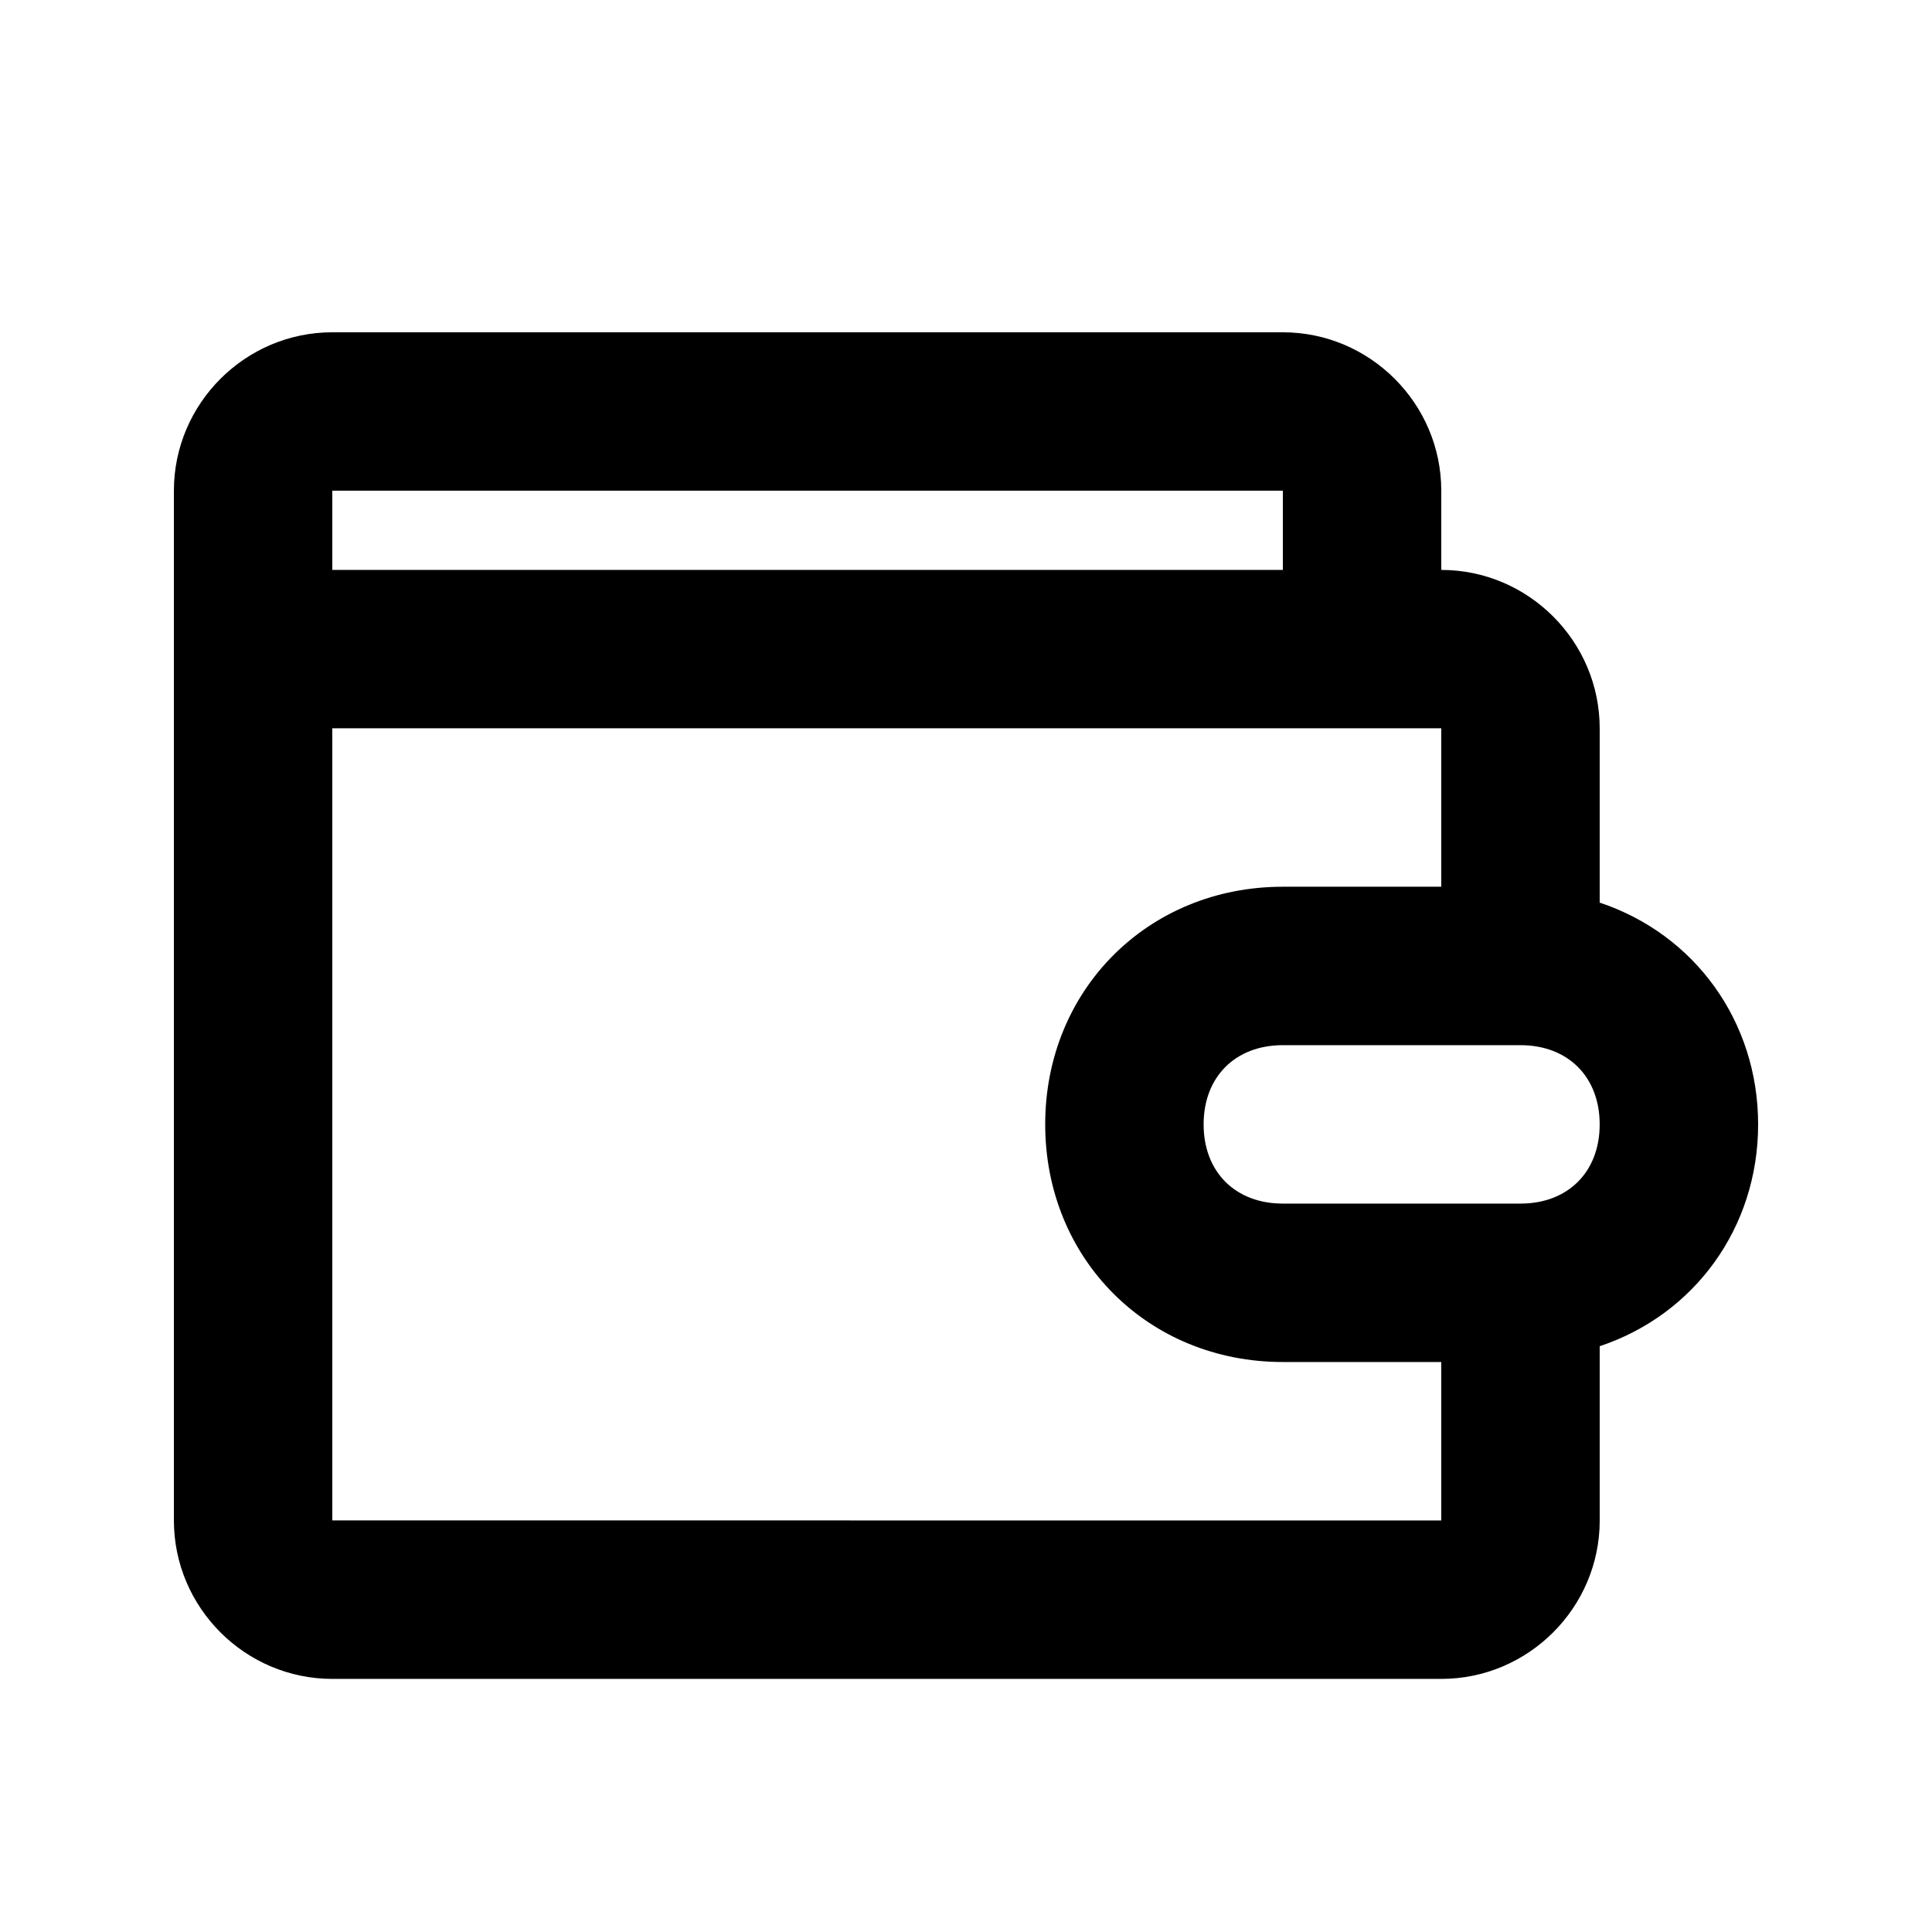
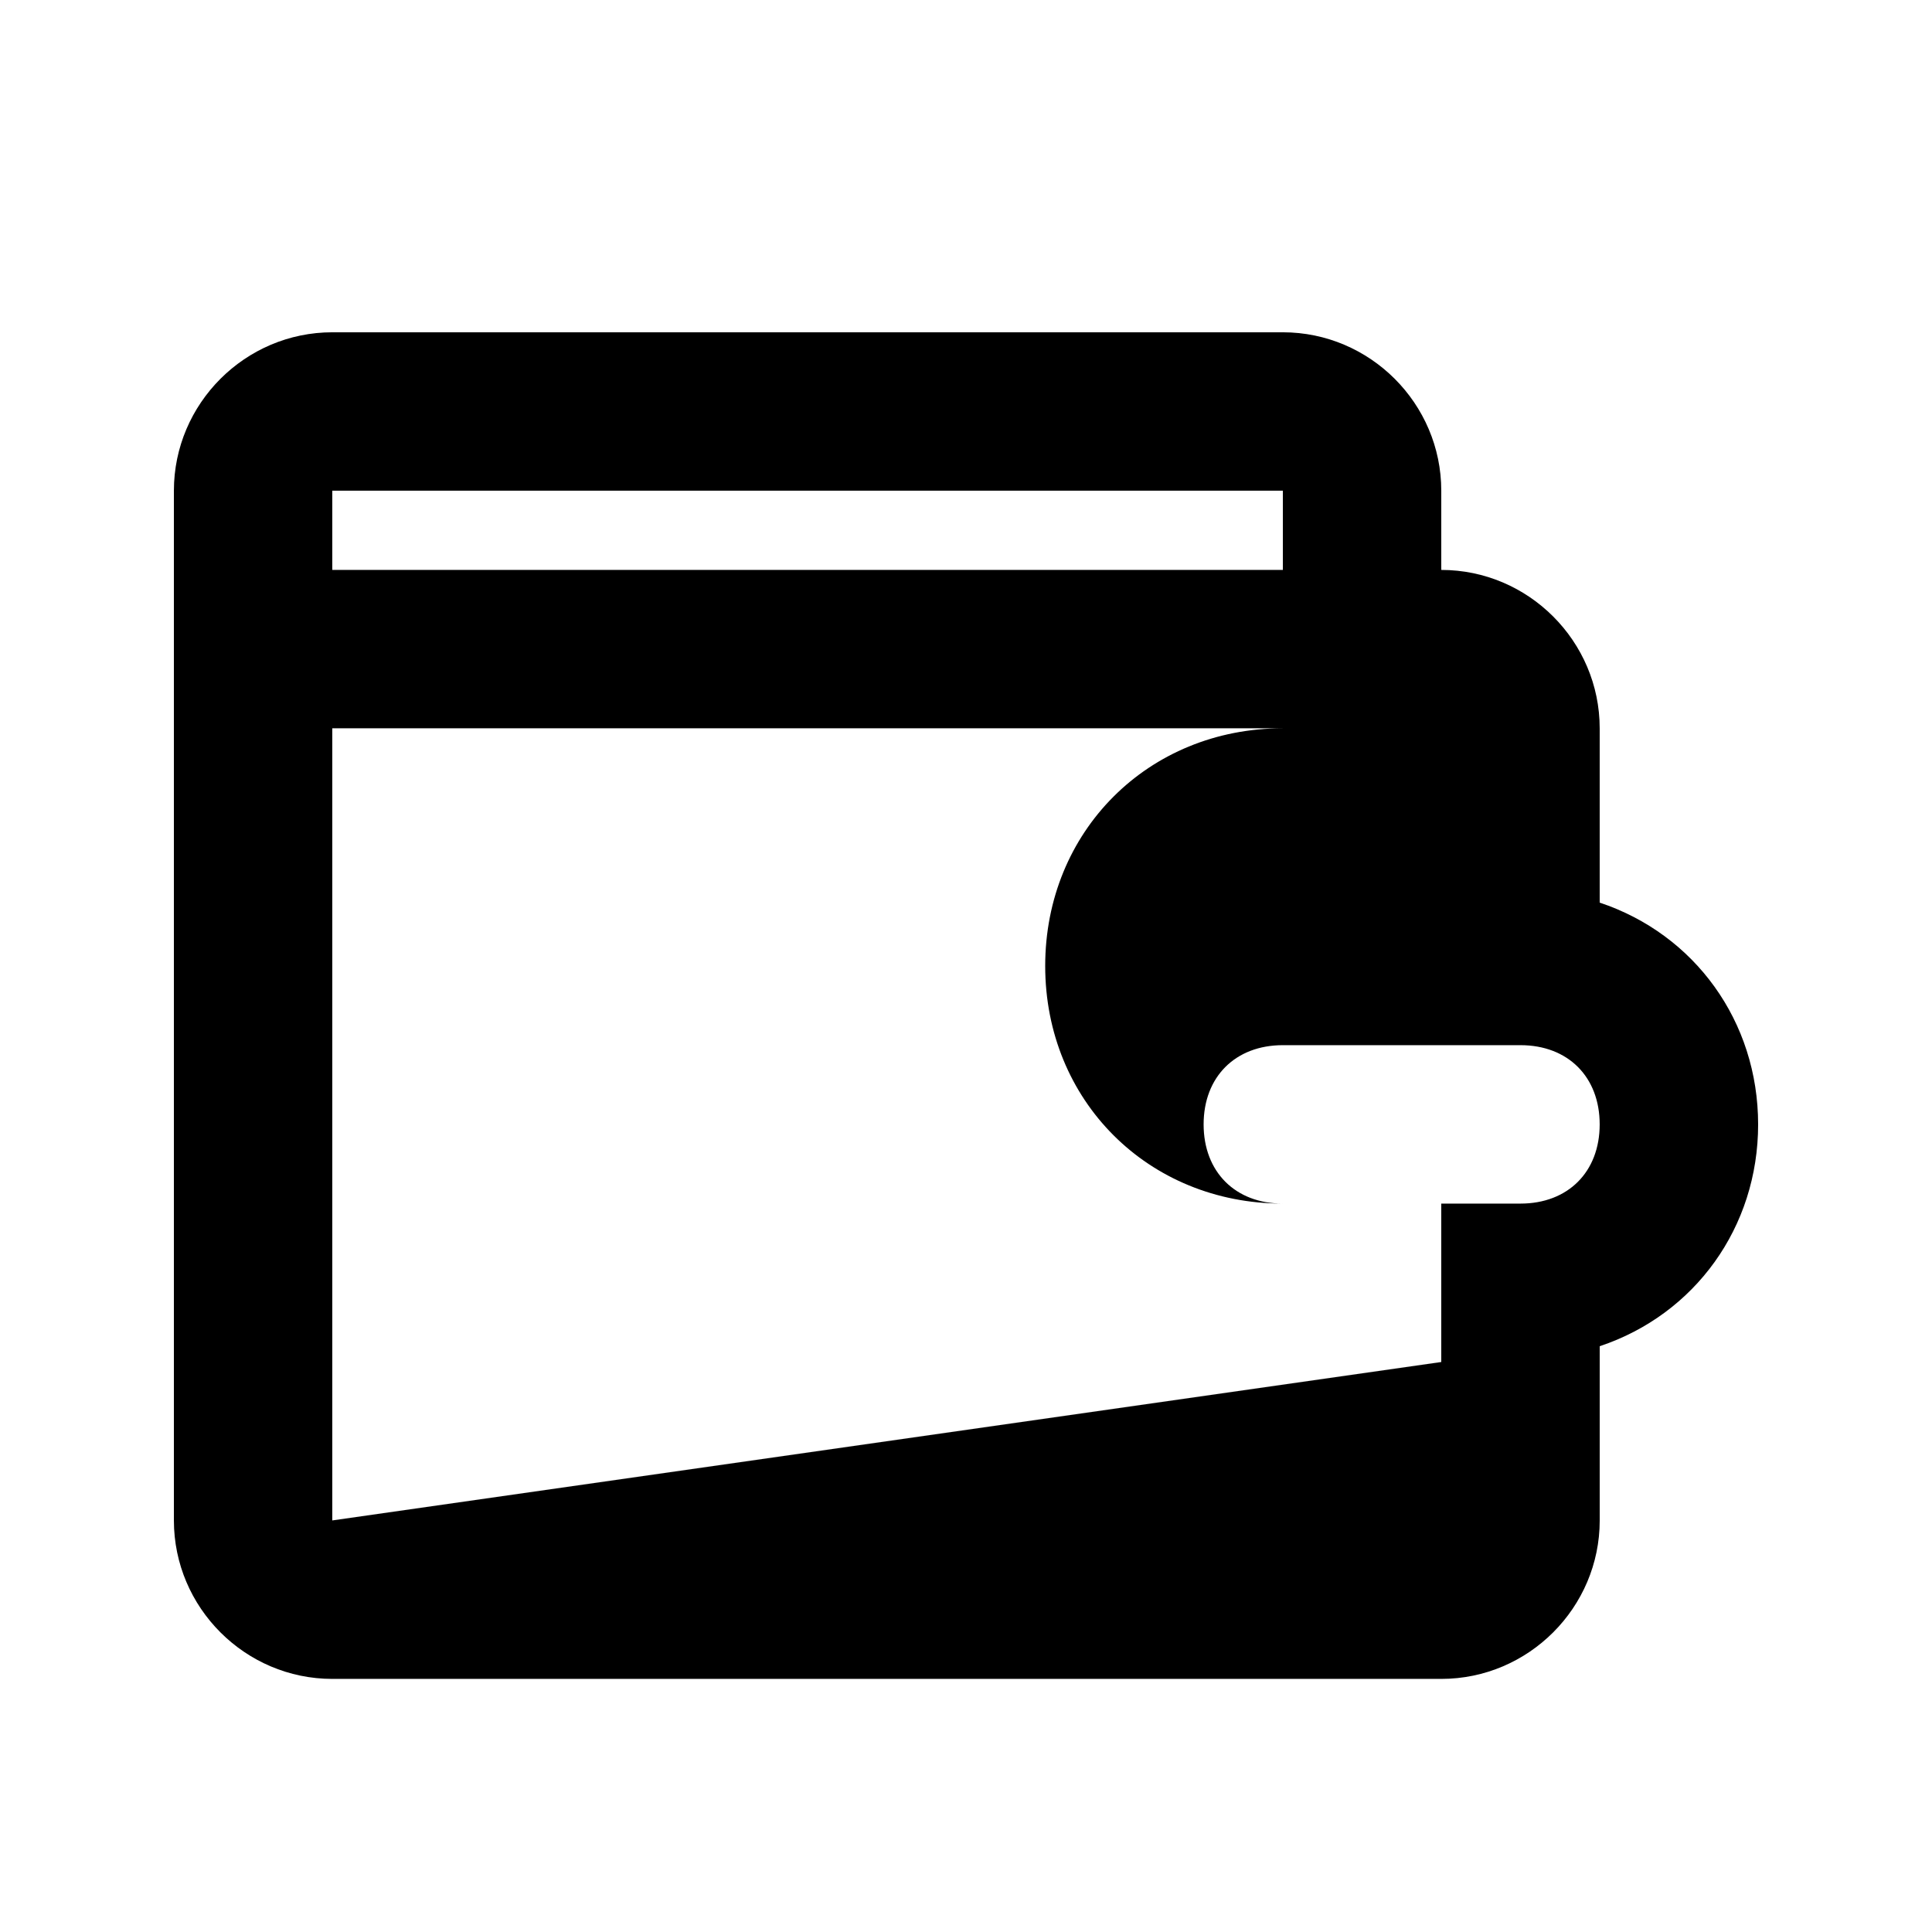
<svg xmlns="http://www.w3.org/2000/svg" fill="#000000" width="800px" height="800px" version="1.1" viewBox="144 144 512 512">
-   <path d="m609.92 441.98c0-27.289-16.793-50.383-41.984-58.777v-46.184c0-23.09-18.895-41.984-41.984-41.984v-20.992c0-23.09-18.895-41.984-41.984-41.984h-251.9c-23.09 0-41.984 18.891-41.984 41.984v272.9c0 23.09 18.895 41.984 41.984 41.984h293.89c23.09 0 41.984-18.895 41.984-41.984v-46.184c25.188-8.398 41.98-31.488 41.98-58.777zm-377.86-167.94h251.91v20.992h-251.91zm0 272.89v-209.92h293.89v41.984h-41.984c-35.688 0-62.977 27.289-62.977 62.977s27.289 62.977 62.977 62.977h41.984v41.984zm314.88-83.965h-62.977c-12.594 0-20.992-8.398-20.992-20.992s8.398-20.992 20.992-20.992h62.977c12.594 0 20.992 8.398 20.992 20.992s-8.395 20.992-20.992 20.992z" />
+   <path d="m609.92 441.98c0-27.289-16.793-50.383-41.984-58.777v-46.184c0-23.09-18.895-41.984-41.984-41.984v-20.992c0-23.09-18.895-41.984-41.984-41.984h-251.9c-23.09 0-41.984 18.891-41.984 41.984v272.9c0 23.09 18.895 41.984 41.984 41.984h293.89c23.09 0 41.984-18.895 41.984-41.984v-46.184c25.188-8.398 41.98-31.488 41.98-58.777zm-377.86-167.94h251.91v20.992h-251.91zm0 272.89v-209.92h293.89h-41.984c-35.688 0-62.977 27.289-62.977 62.977s27.289 62.977 62.977 62.977h41.984v41.984zm314.88-83.965h-62.977c-12.594 0-20.992-8.398-20.992-20.992s8.398-20.992 20.992-20.992h62.977c12.594 0 20.992 8.398 20.992 20.992s-8.395 20.992-20.992 20.992z" />
</svg>